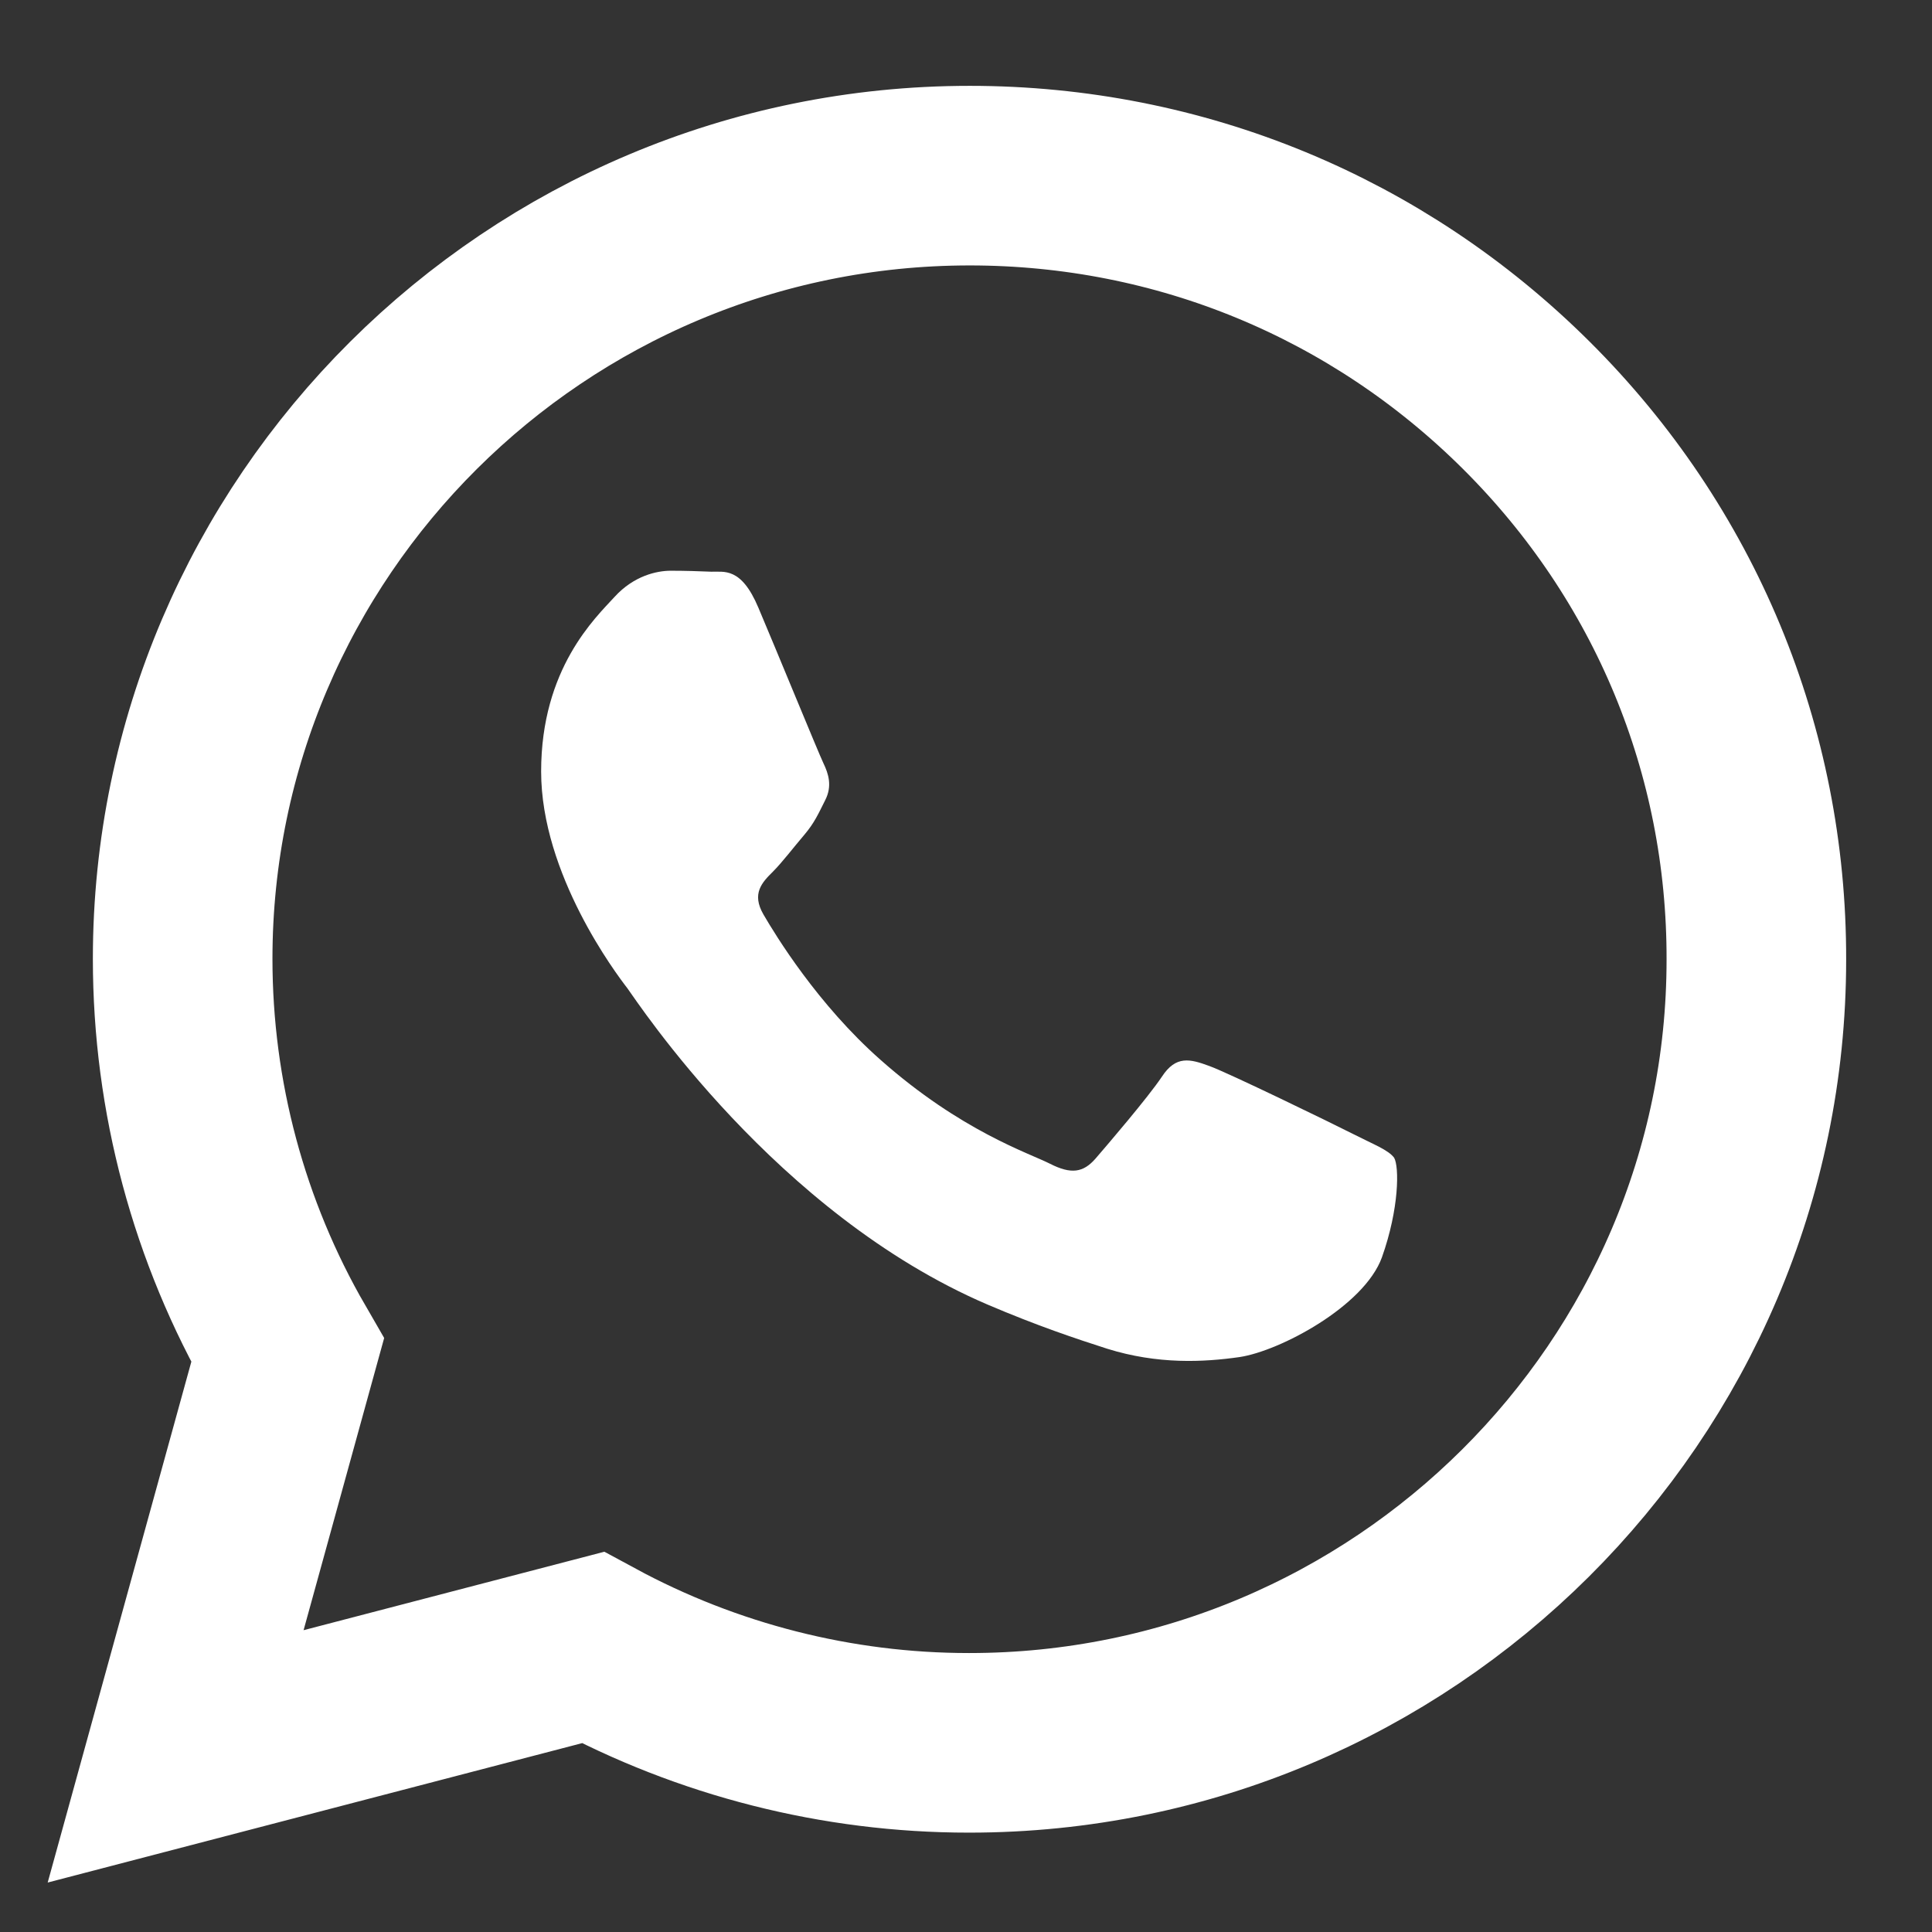
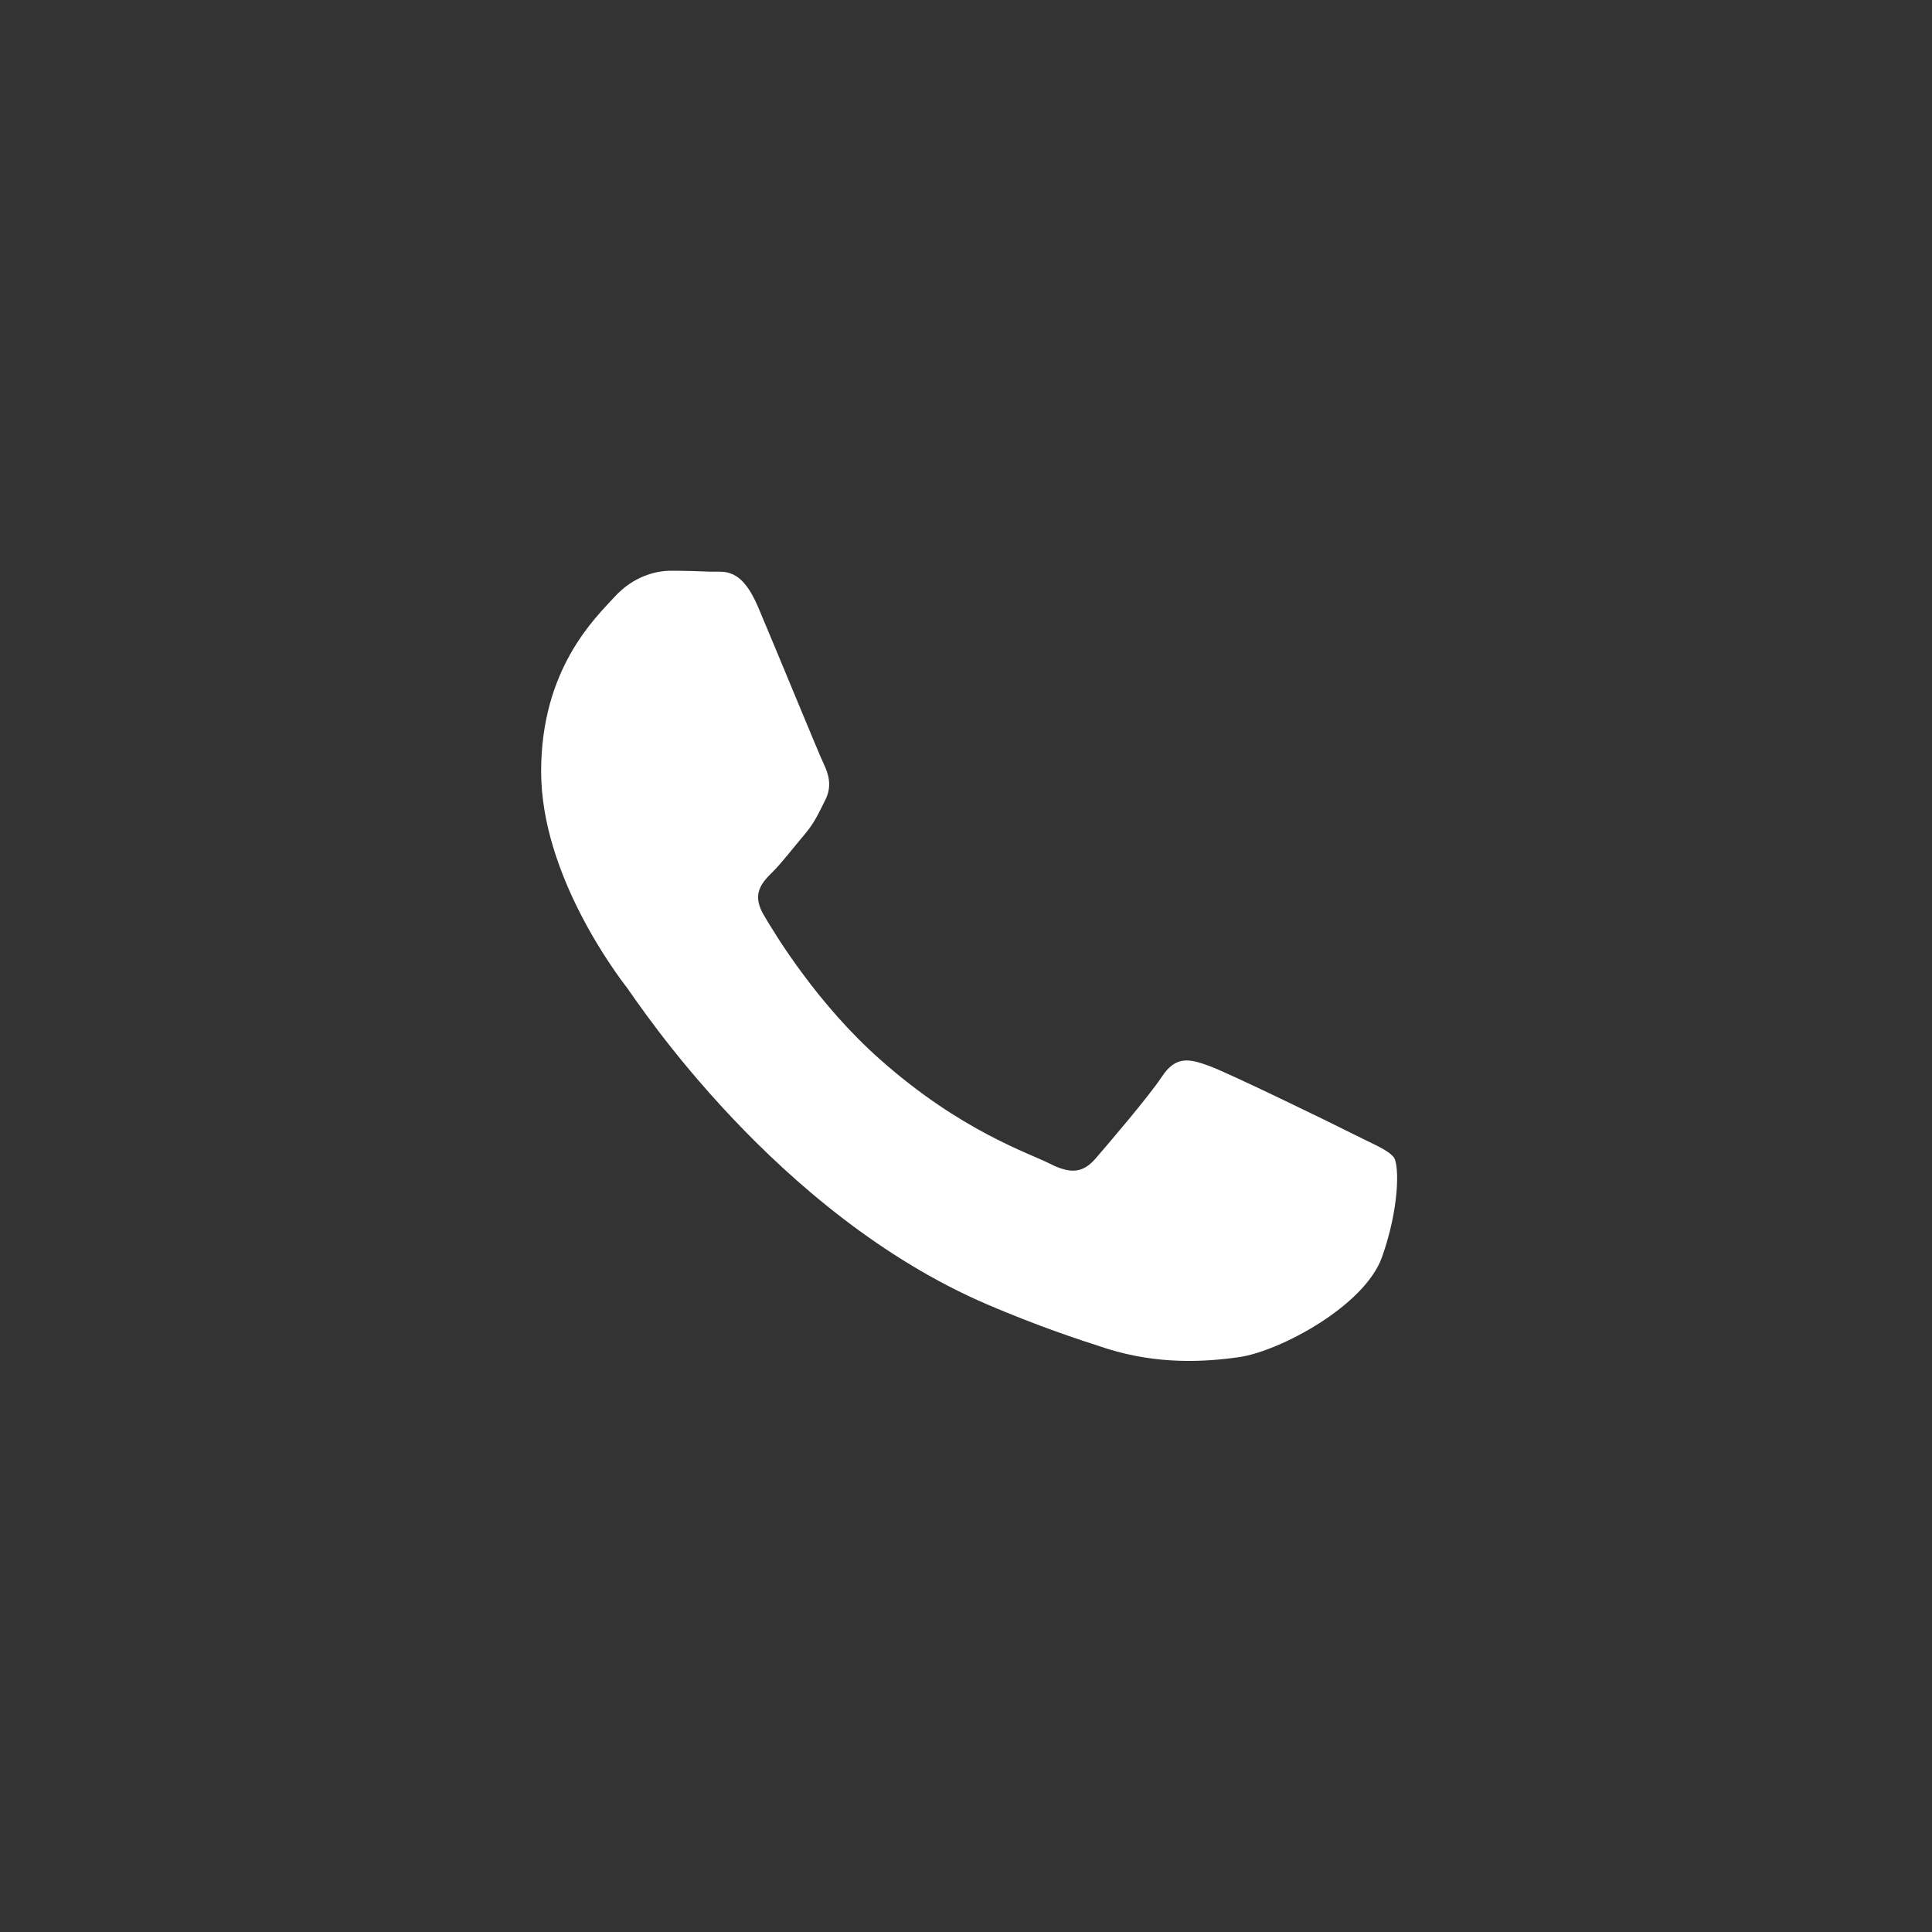
<svg xmlns="http://www.w3.org/2000/svg" width="22" height="22" viewBox="0 0 22 22" fill="none">
  <rect x="0" y="0" width="22" height="22" fill="#333333" stroke="none" />
  <path d="M15.406 12.912C15.166 12.79 13.988 12.217 13.769 12.138C13.551 12.058 13.391 12.016 13.231 12.26C13.071 12.499 12.612 13.034 12.474 13.194C12.335 13.353 12.197 13.374 11.957 13.252C11.717 13.13 10.944 12.881 10.027 12.069C9.312 11.438 8.833 10.653 8.694 10.414C8.555 10.175 8.678 10.048 8.801 9.926C8.907 9.82 9.04 9.645 9.158 9.507C9.275 9.369 9.318 9.268 9.398 9.109C9.478 8.95 9.435 8.812 9.376 8.69C9.318 8.568 8.838 7.396 8.635 6.918C8.438 6.451 8.241 6.515 8.097 6.51C7.958 6.504 7.798 6.499 7.638 6.499C7.478 6.499 7.217 6.557 6.999 6.796C6.78 7.035 6.162 7.613 6.162 8.785C6.162 9.958 7.02 11.093 7.143 11.252C7.26 11.411 8.833 13.82 11.242 14.854C11.813 15.098 12.261 15.247 12.607 15.358C13.183 15.538 13.705 15.512 14.116 15.453C14.574 15.384 15.534 14.875 15.736 14.318C15.934 13.761 15.934 13.284 15.875 13.183C15.806 13.093 15.646 13.034 15.406 12.912Z" fill="white" />
-   <path d="M17.381 4.616C15.688 2.931 13.437 2 11.042 2C6.103 2 2.08 6.003 2.08 10.918C2.08 12.489 2.493 14.025 3.275 15.377L2 20L6.75 18.761C8.06 19.47 9.534 19.846 11.032 19.846H11.037C15.977 19.846 20 15.843 20 10.928C20.005 8.545 19.074 6.301 17.381 4.616Z" stroke="white" stroke-width="2.045" />
</svg>